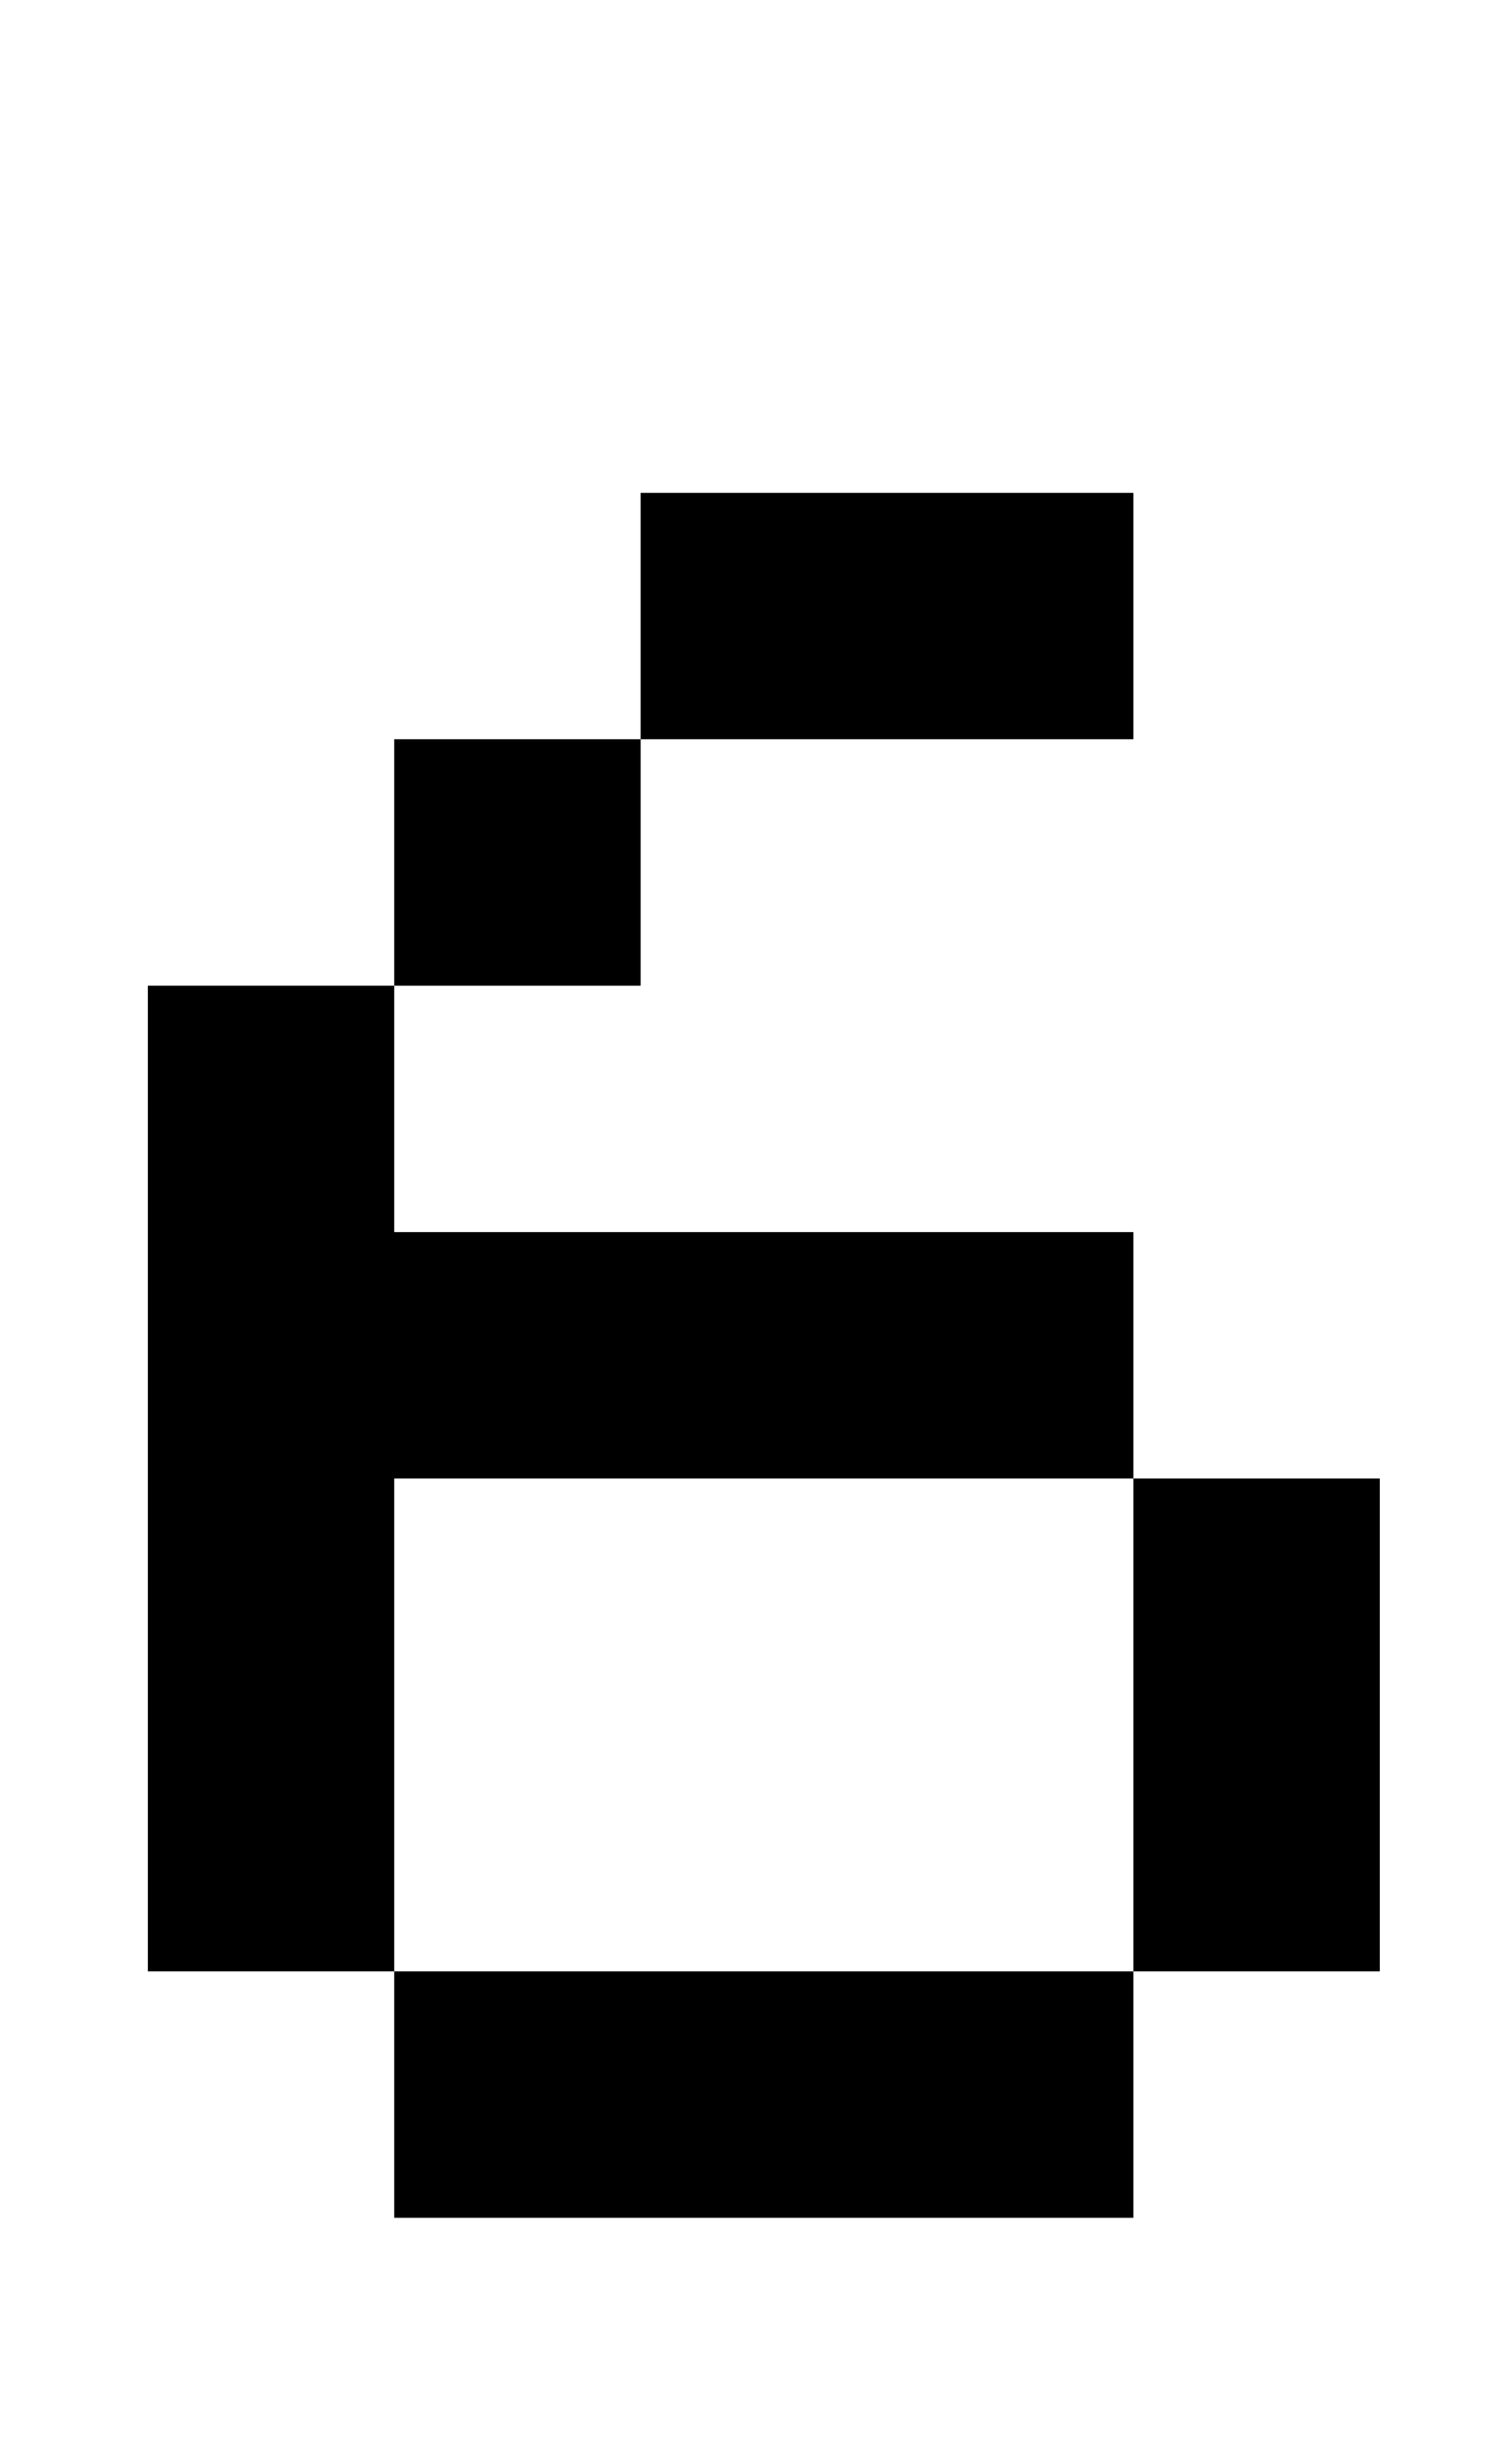
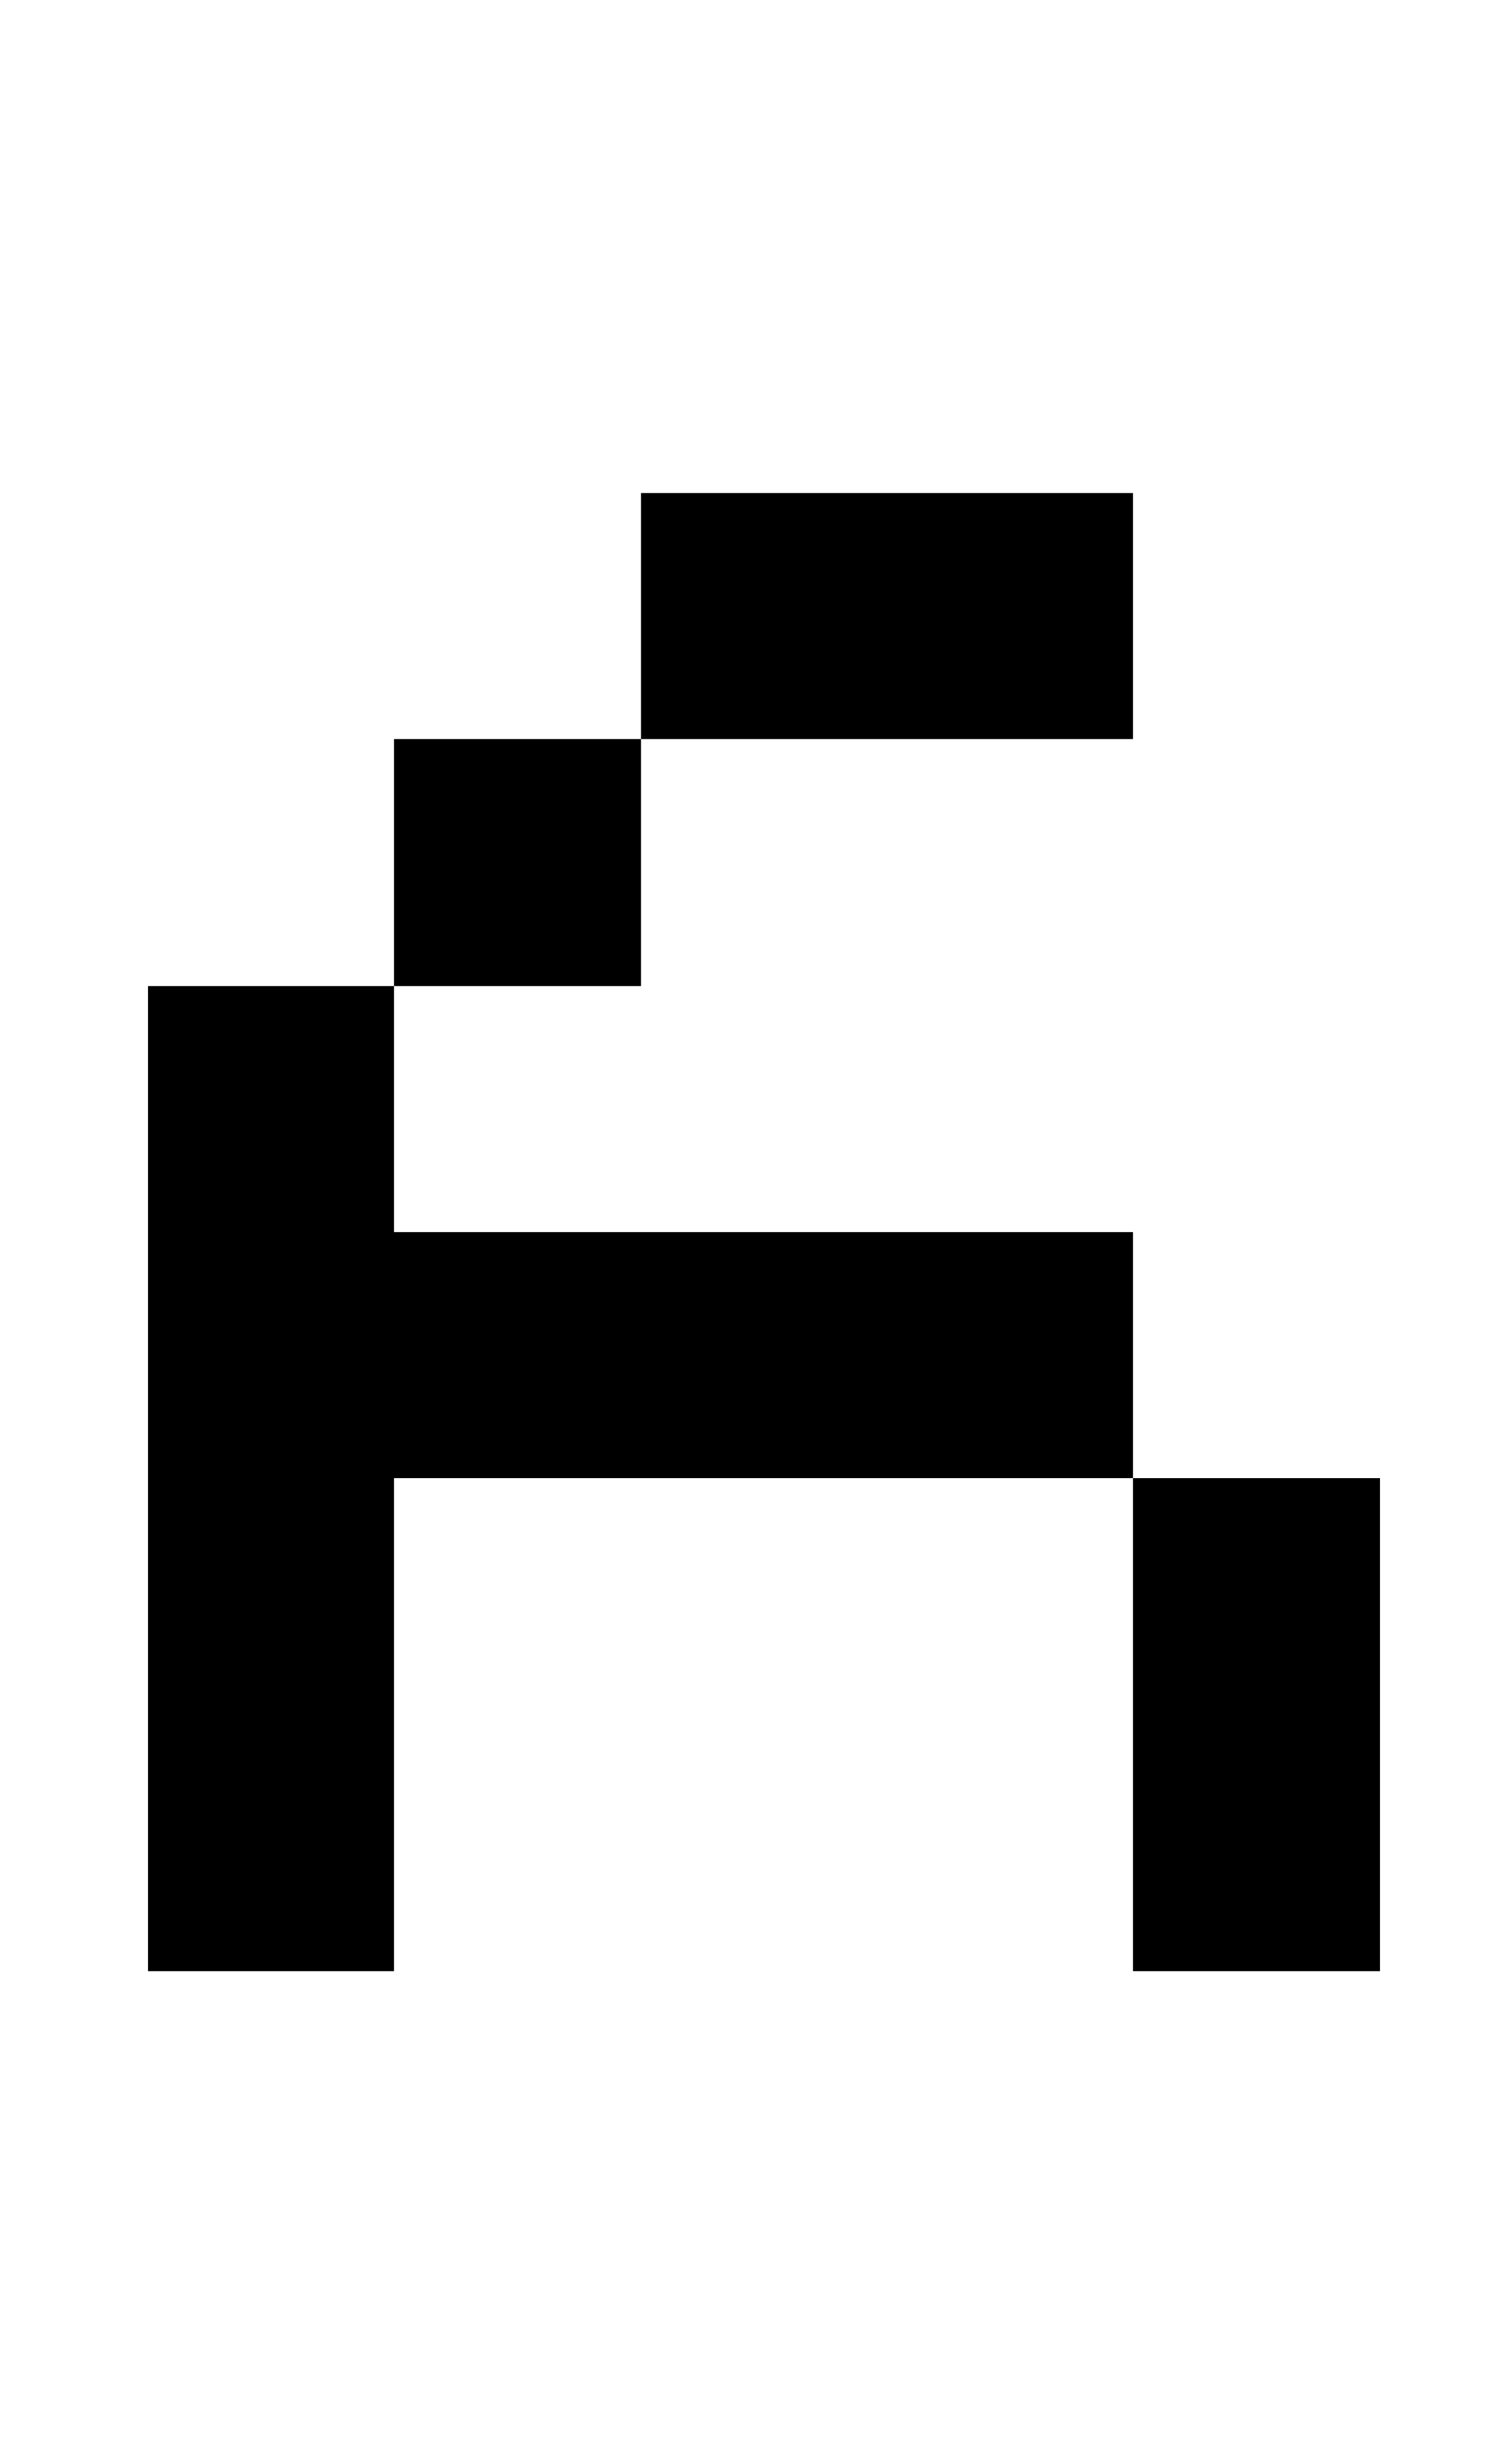
<svg xmlns="http://www.w3.org/2000/svg" version="1.1" viewBox="-10 0 610 1000">
-   <path fill="currentColor" d="M150 800h-100v-400h100v100h300v100h100v200h-100v-200h-300v200h300v100h-300v-100zM250 200h200v100h-200v-100zM150 300h100v100h-100v-100z" />
+   <path fill="currentColor" d="M150 800h-100v-400h100v100h300v100h100v200h-100v-200h-300v200h300h-300v-100zM250 200h200v100h-200v-100zM150 300h100v100h-100v-100z" />
</svg>